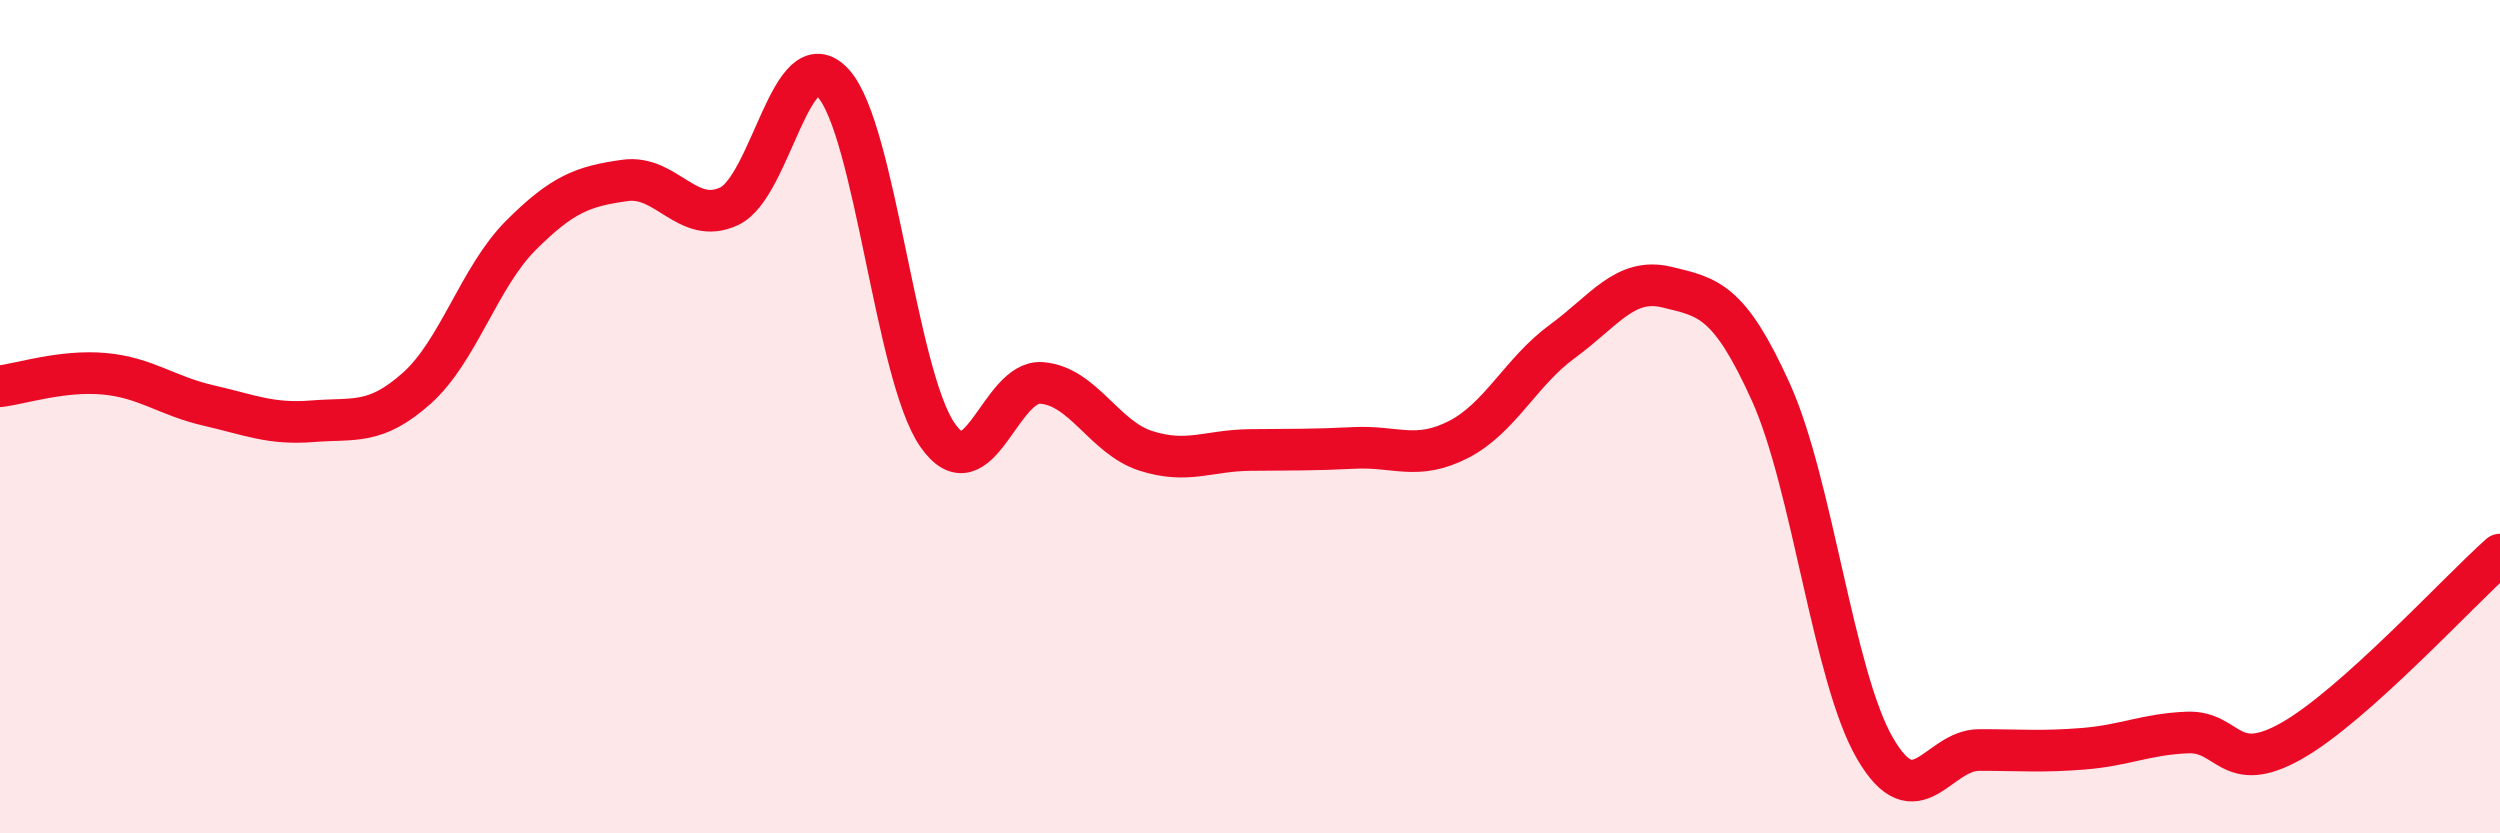
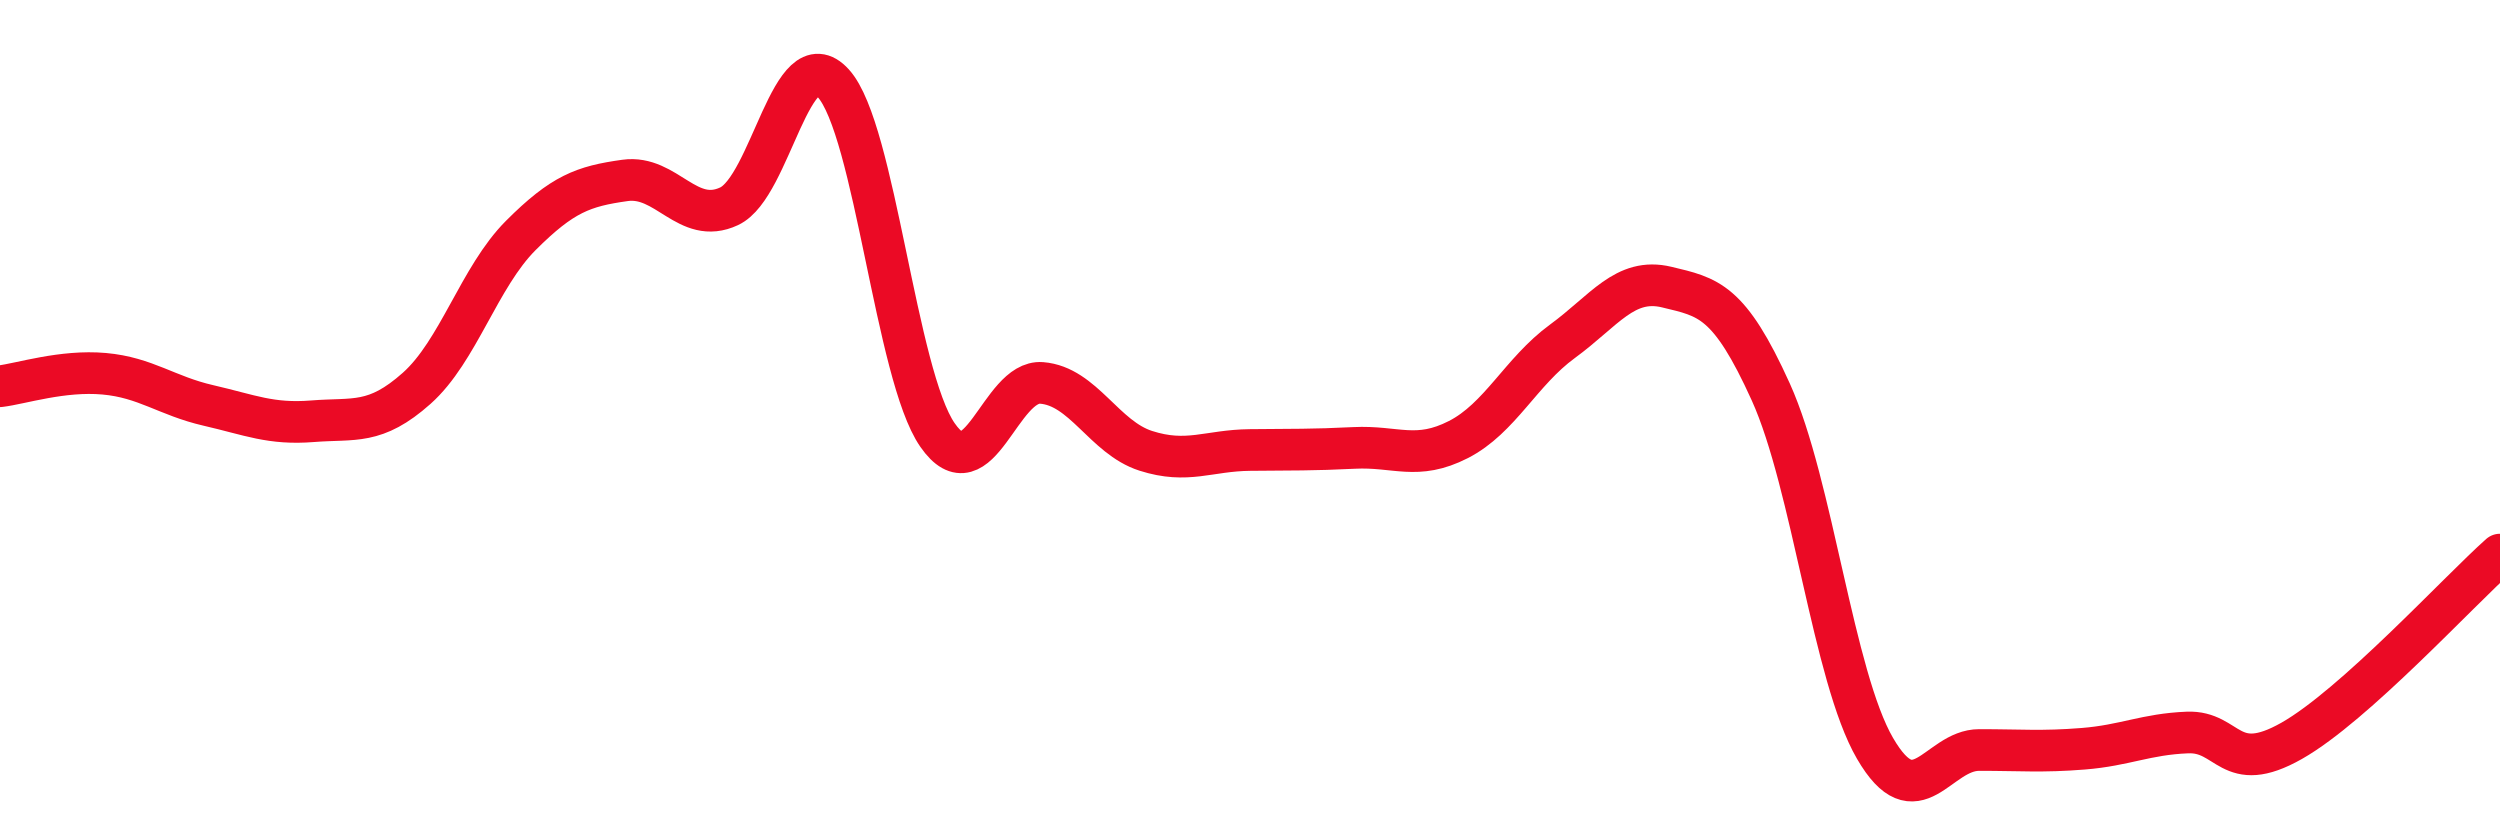
<svg xmlns="http://www.w3.org/2000/svg" width="60" height="20" viewBox="0 0 60 20">
-   <path d="M 0,9.27 C 0.5,9.21 1.5,8.88 2.5,8.97 C 3.5,9.06 4,9.5 5,9.73 C 6,9.96 6.5,10.19 7.5,10.11 C 8.5,10.03 9,10.21 10,9.32 C 11,8.43 11.5,6.65 12.5,5.65 C 13.5,4.65 14,4.47 15,4.33 C 16,4.19 16.5,5.42 17.5,4.95 C 18.5,4.48 19,0.9 20,2 C 21,3.1 21.5,9 22.5,10.44 C 23.5,11.88 24,9.11 25,9.19 C 26,9.27 26.5,10.5 27.5,10.82 C 28.5,11.14 29,10.81 30,10.8 C 31,10.79 31.5,10.8 32.5,10.75 C 33.5,10.7 34,11.06 35,10.55 C 36,10.04 36.5,8.92 37.5,8.19 C 38.5,7.46 39,6.65 40,6.89 C 41,7.13 41.5,7.2 42.5,9.41 C 43.5,11.62 44,16.24 45,17.96 C 46,19.68 46.5,18 47.5,18 C 48.5,18 49,18.05 50,17.97 C 51,17.89 51.5,17.62 52.5,17.58 C 53.5,17.54 53.5,18.63 55,17.78 C 56.5,16.93 59,14.2 60,13.31L60 20L0 20Z" fill="#EB0A25" opacity="0.1" stroke-linecap="round" stroke-linejoin="round" />
  <path d="M 0,9.27 C 0.5,9.21 1.5,8.88 2.5,8.97 C 3.5,9.06 4,9.5 5,9.73 C 6,9.96 6.5,10.19 7.5,10.11 C 8.5,10.03 9,10.21 10,9.32 C 11,8.43 11.5,6.65 12.5,5.65 C 13.5,4.65 14,4.47 15,4.33 C 16,4.19 16.5,5.42 17.5,4.95 C 18.5,4.48 19,0.9 20,2 C 21,3.1 21.5,9 22.5,10.44 C 23.5,11.88 24,9.11 25,9.19 C 26,9.27 26.5,10.5 27.5,10.82 C 28.5,11.14 29,10.81 30,10.8 C 31,10.79 31.5,10.8 32.5,10.75 C 33.5,10.7 34,11.06 35,10.55 C 36,10.04 36.5,8.92 37.5,8.19 C 38.5,7.46 39,6.65 40,6.89 C 41,7.13 41.5,7.2 42.5,9.41 C 43.5,11.62 44,16.24 45,17.96 C 46,19.68 46.5,18 47.5,18 C 48.5,18 49,18.05 50,17.97 C 51,17.89 51.5,17.62 52.5,17.58 C 53.5,17.54 53.5,18.63 55,17.78 C 56.5,16.93 59,14.2 60,13.31" stroke="#EB0A25" stroke-width="1" fill="none" stroke-linecap="round" stroke-linejoin="round" />
</svg>